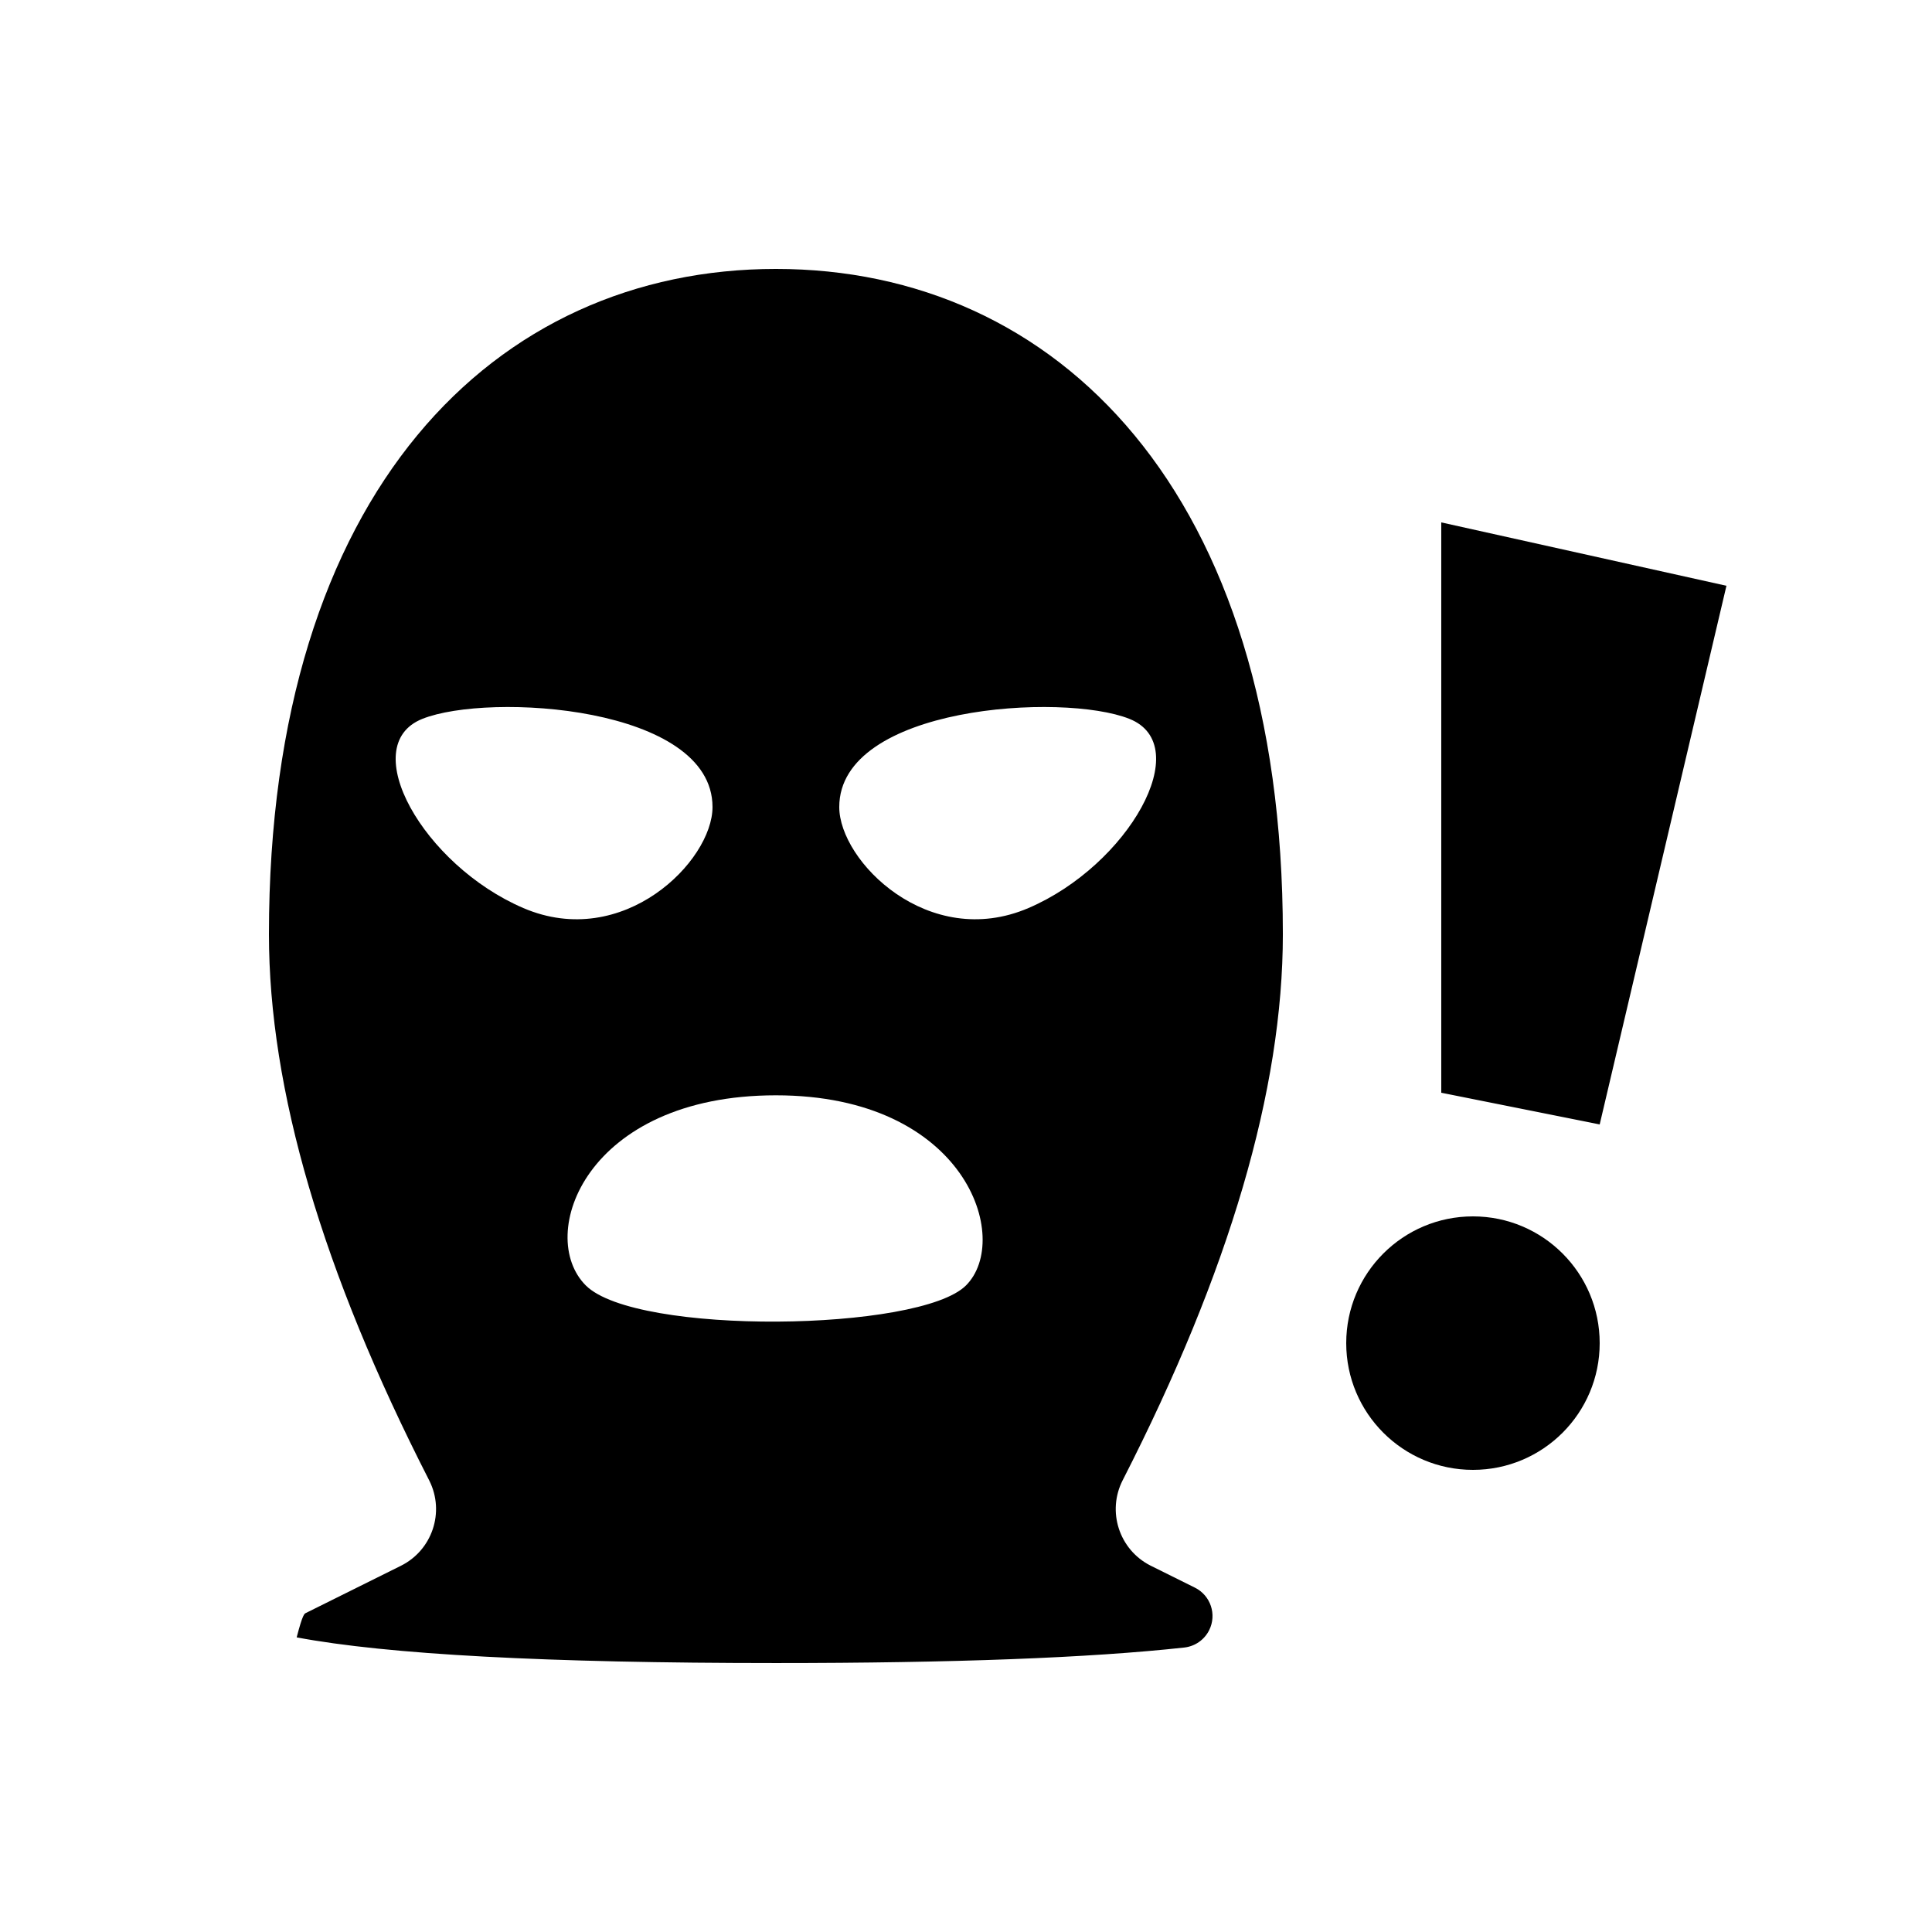
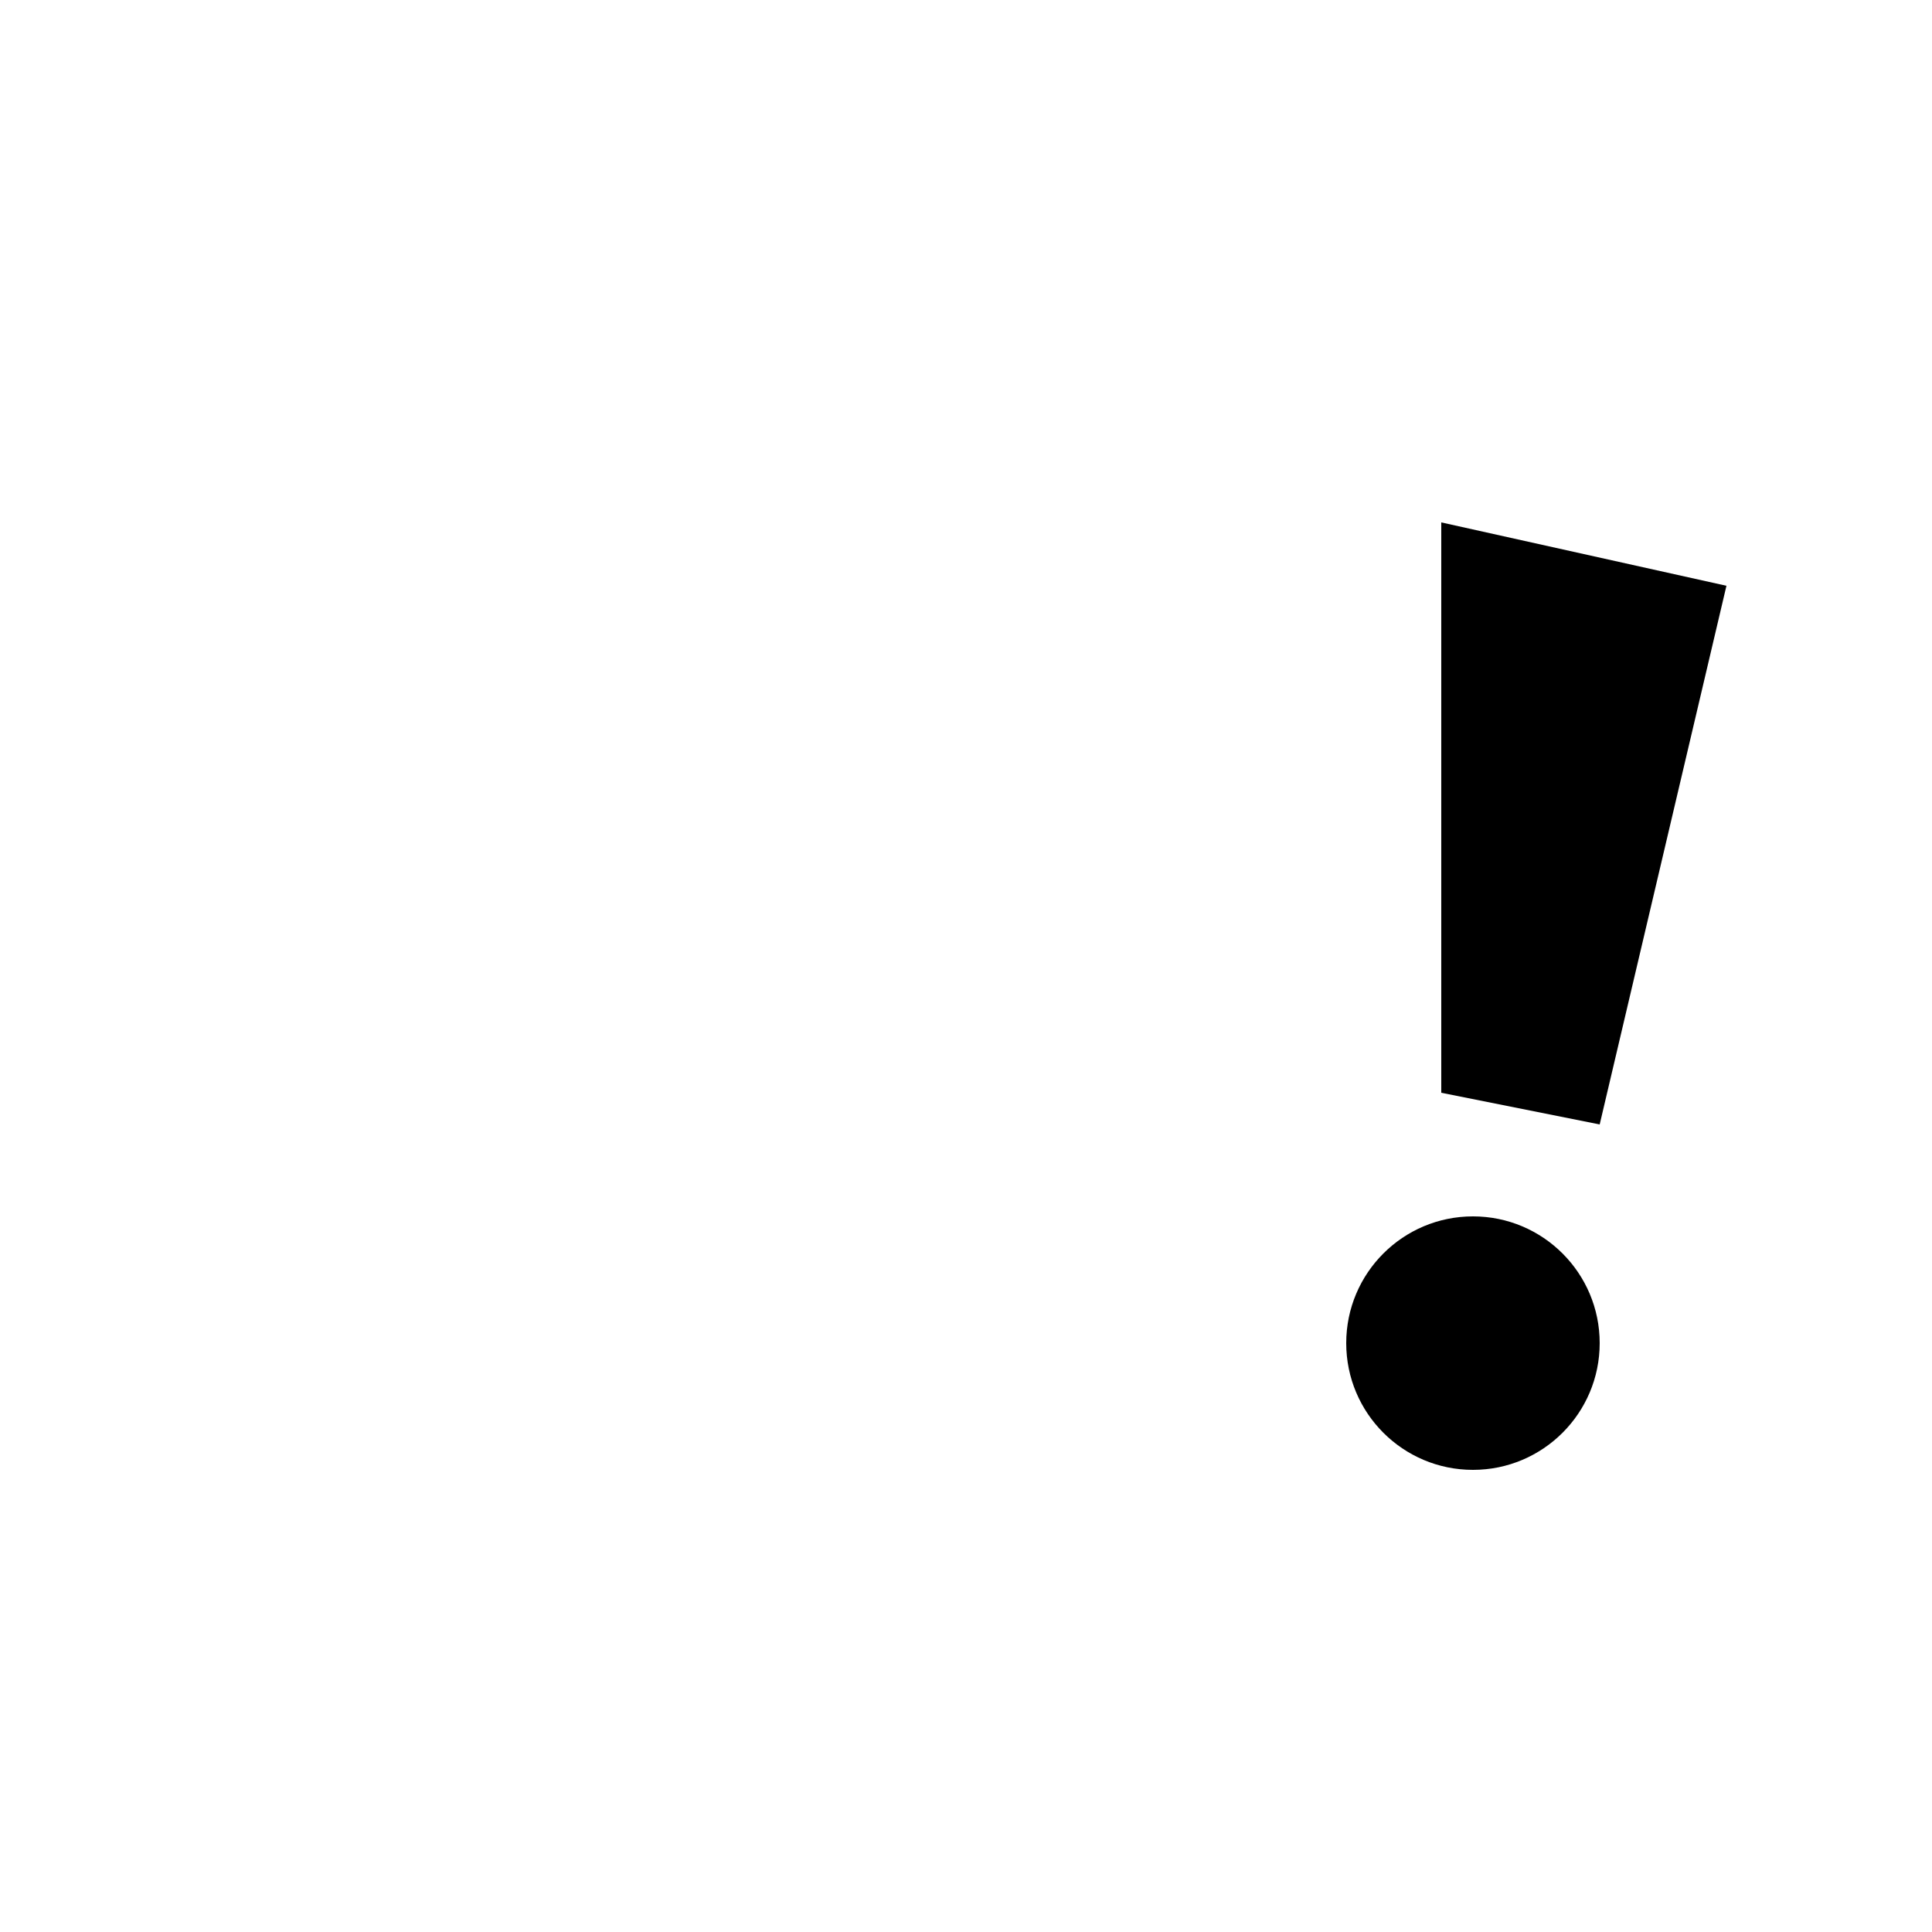
<svg xmlns="http://www.w3.org/2000/svg" fill="#000000" width="800px" height="800px" version="1.1" viewBox="144 144 512 512">
  <g fill-rule="evenodd">
-     <path d="m215.27 391.6c0-117.55 60.051-176.33 134.35-176.33 74.297 0 134.35 58.777 134.35 176.33 0 41.105-14.148 89.328-42.445 144.67-4.219 8.258-0.949 18.375 7.309 22.598 0.059 0.027 0.113 0.059 0.172 0.086l11.66 5.793c4.152 2.066 5.848 7.106 3.781 11.258-1.273 2.559-3.762 4.297-6.606 4.609-25.035 2.742-61.109 4.113-108.22 4.113-60.582 0-102.92-2.269-127-6.805 1.609-6.207 2.051-6.266 2.441-6.461l25.172-12.508c8.305-4.129 11.695-14.207 7.566-22.512-0.027-0.059-0.059-0.117-0.086-0.172-28.297-55.344-42.445-103.57-42.445-144.67zm40.648-57.09c-17.688 7.078 0.309 38.793 26.773 50.133 26.461 11.344 50.133-12.418 50.133-26.77 0-26.77-59.215-30.438-76.906-23.363zm187.4 0c-17.688-7.074-76.906-3.406-76.906 23.363 0 14.352 23.672 38.113 50.137 26.77 26.461-11.34 44.457-43.055 26.77-50.133zm-93.699 99.758c-50.379 0-63.676 37.086-50.379 50.383s88.484 12.273 100.76 0c12.273-12.277 0-50.383-50.383-50.383z" />
    <path d="m525.95 282.44 75.574 16.797-33.59 142.75-41.984-8.398zm8.398 251.09c-18.551 0-33.586-15.039-33.586-33.586 0-18.551 15.035-33.59 33.586-33.59 18.551 0 33.586 15.039 33.586 33.59 0 18.547-15.035 33.586-33.586 33.586z" />
  </g>
</svg>